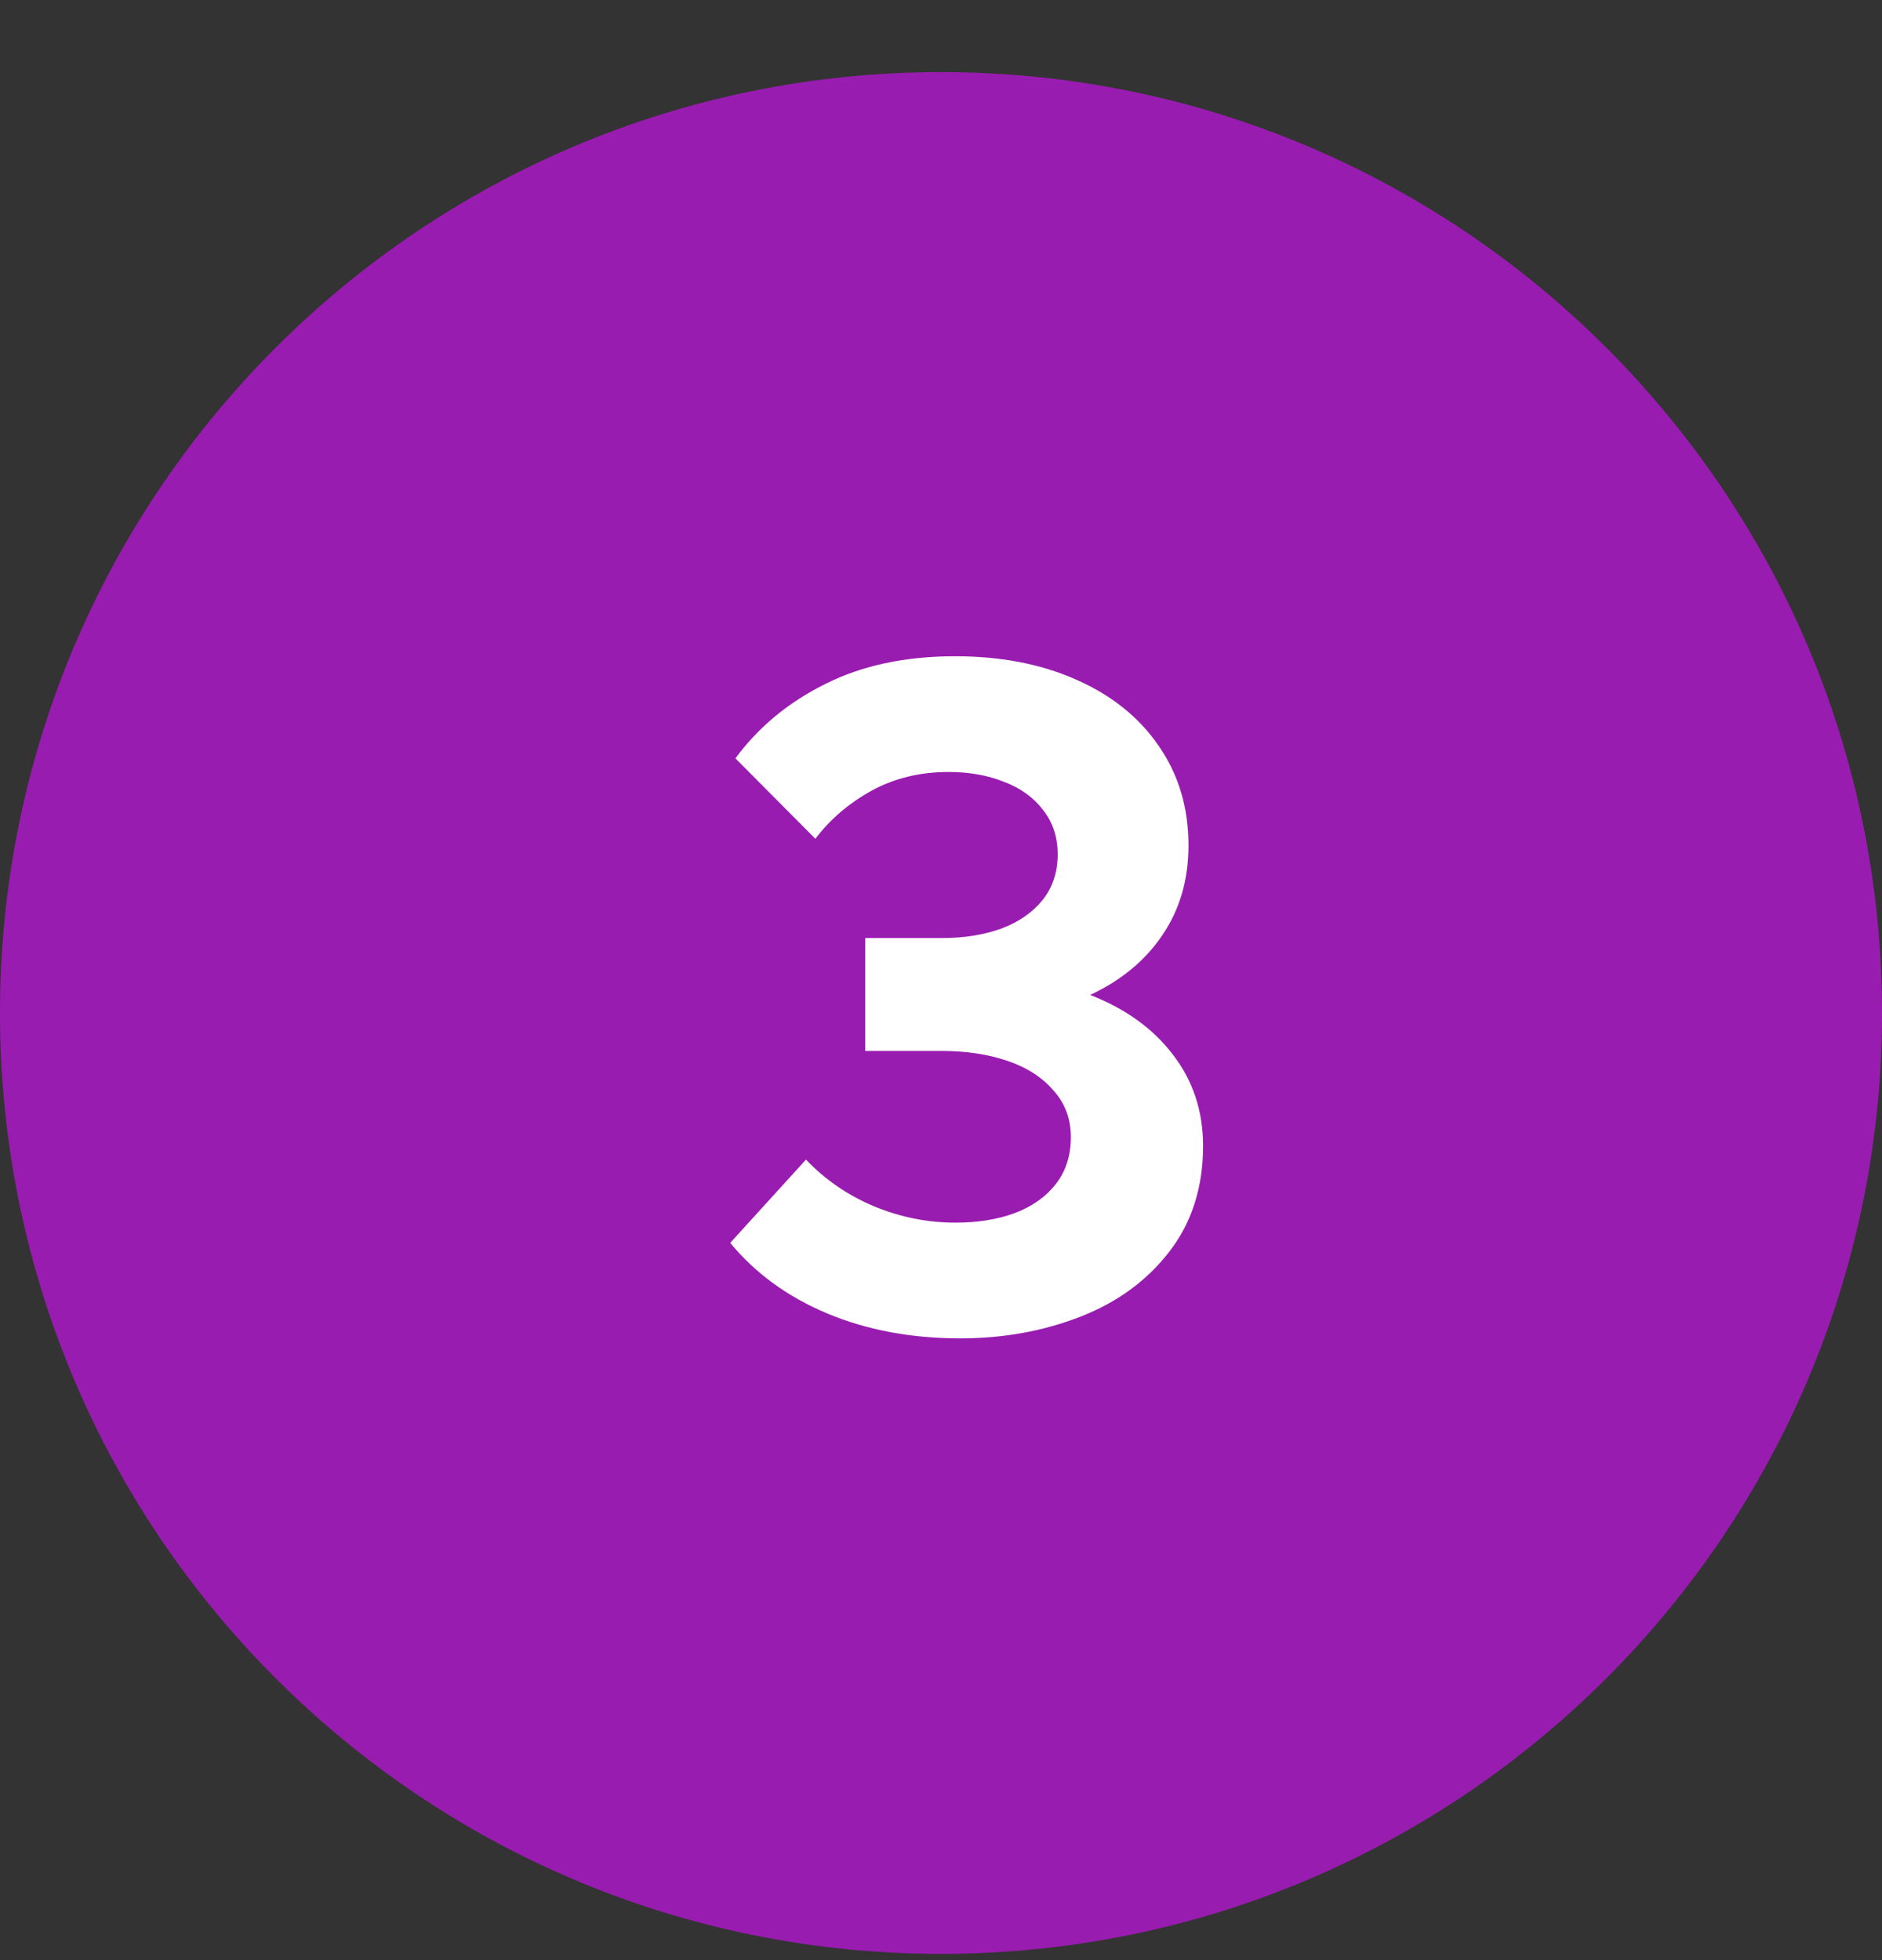
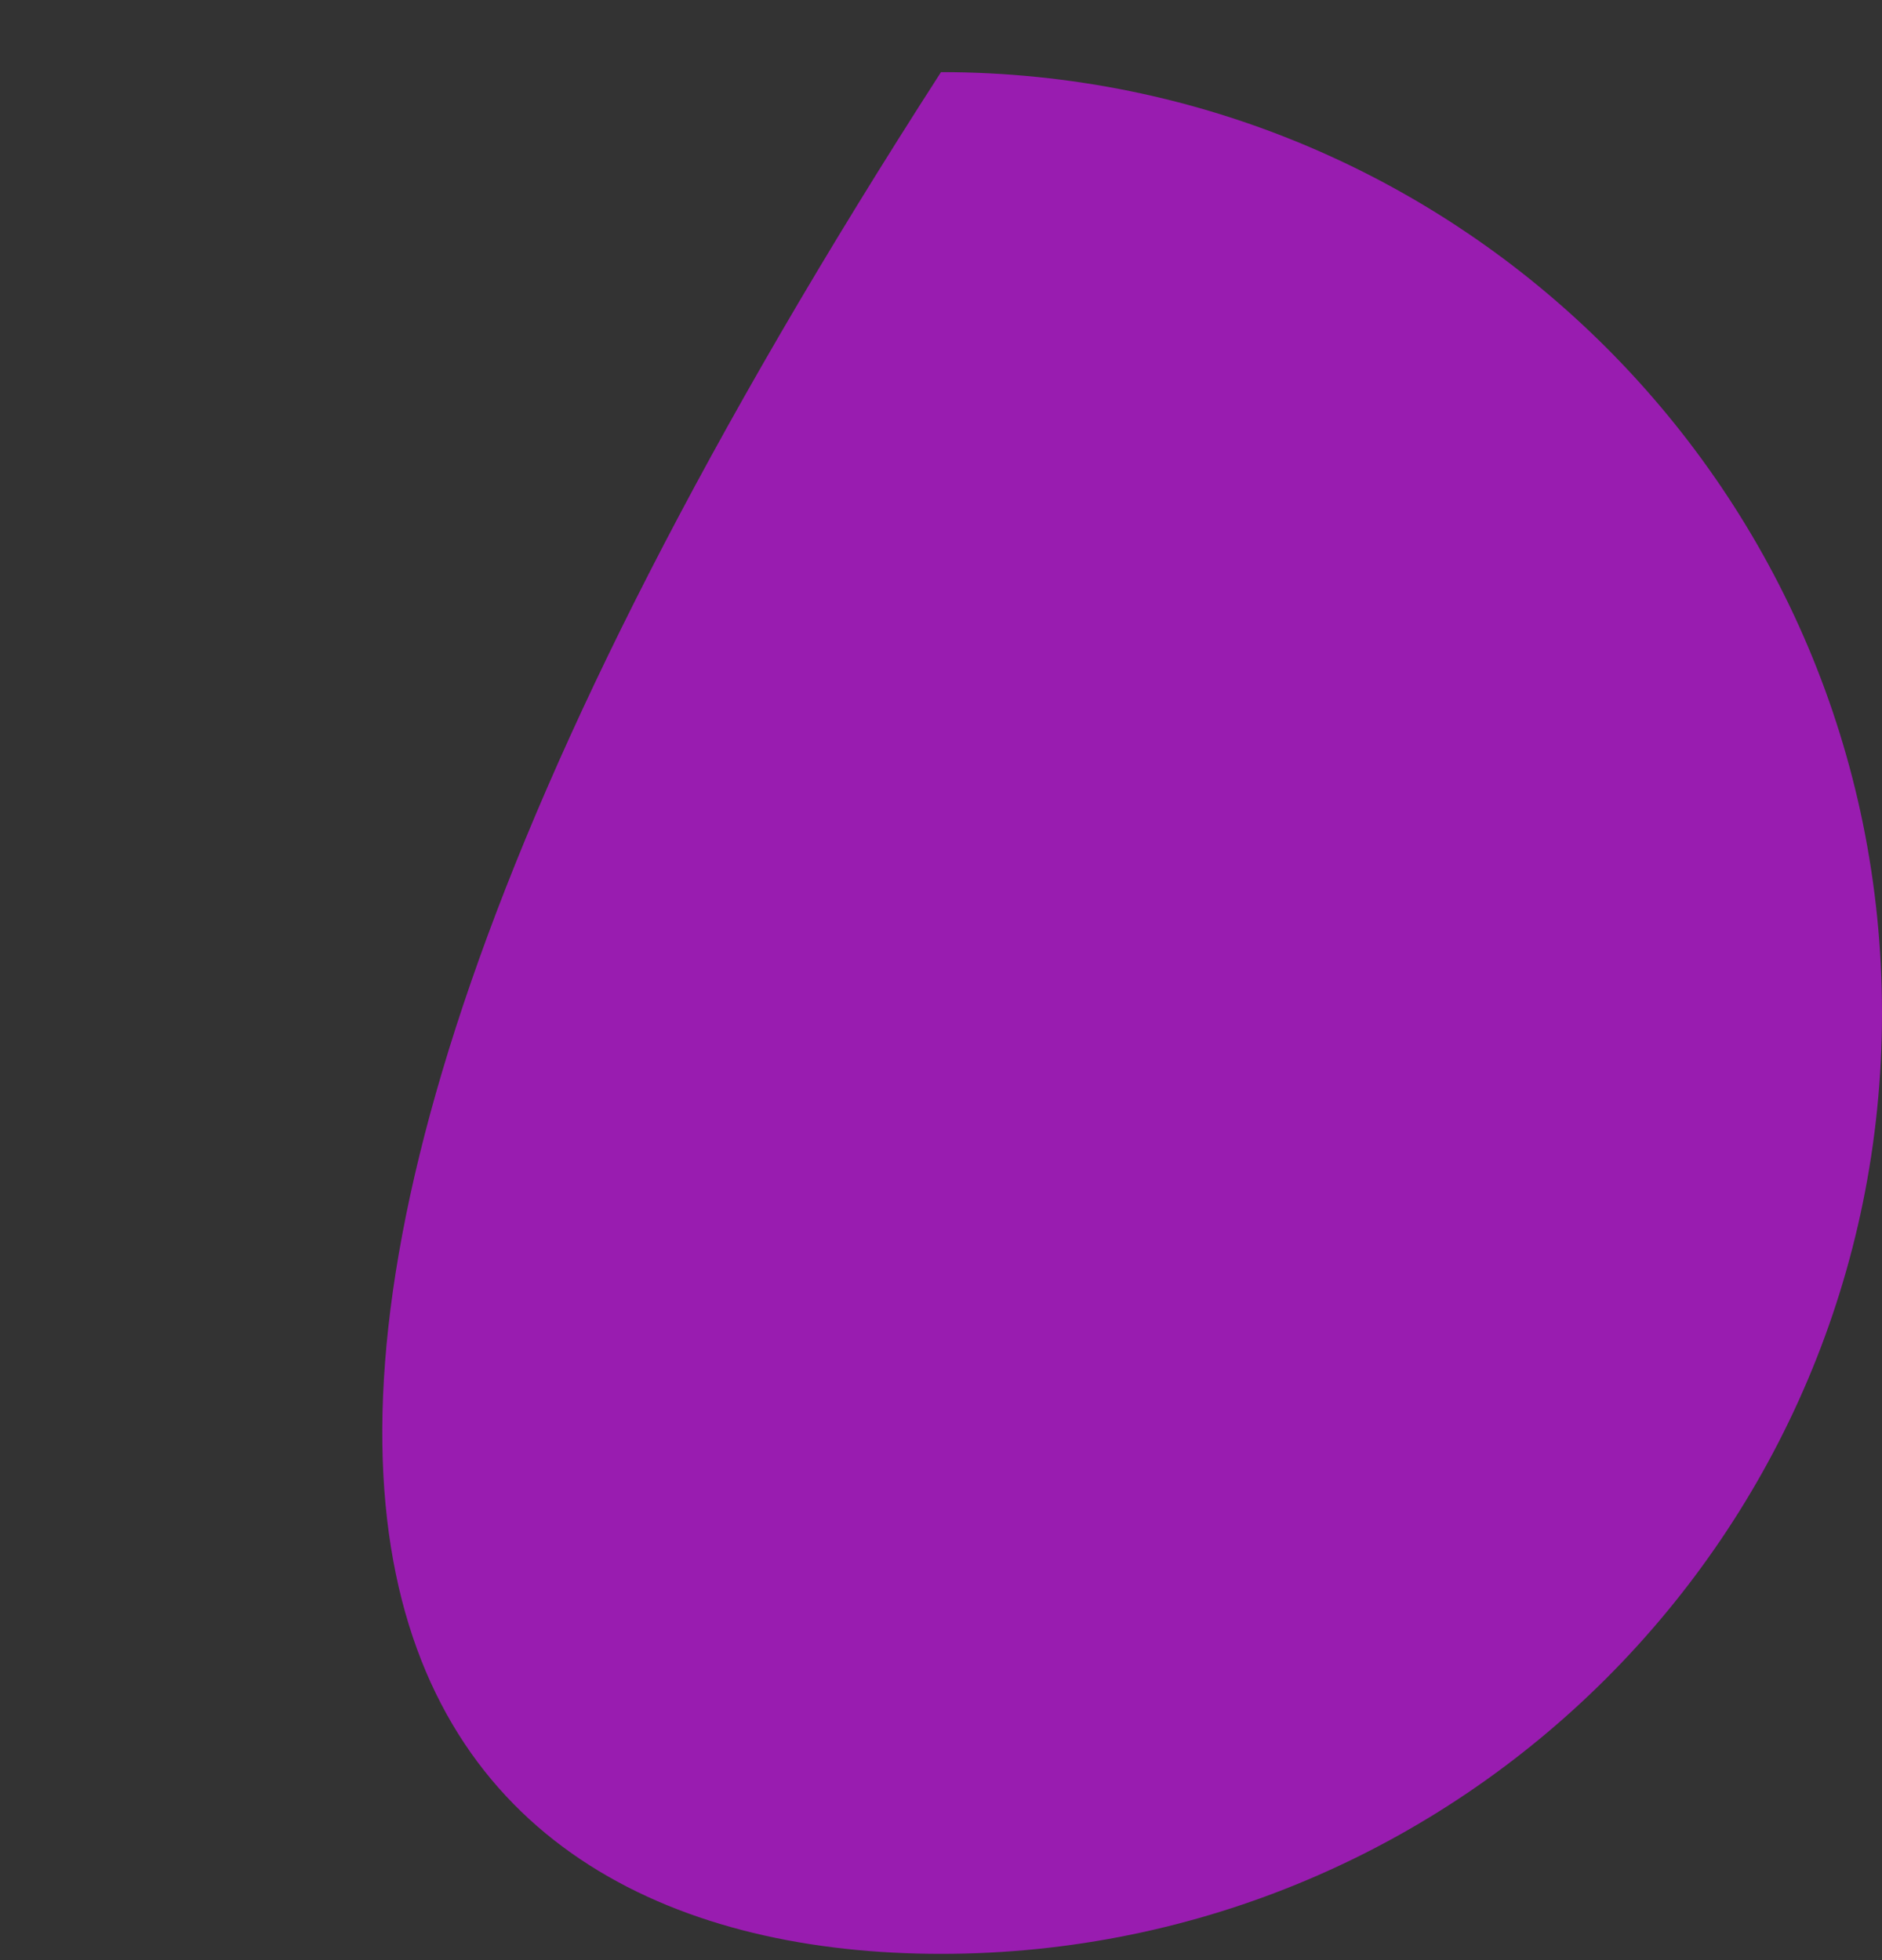
<svg xmlns="http://www.w3.org/2000/svg" width="24" height="25" viewBox="0 0 24 25" fill="none">
  <rect x="0" y="0" width="24" height="25" fill="#333333" stroke="none" />
-   <path d="M12 24.92C18.627 24.92 24 19.547 24 12.92C24 6.293 18.627 0.92 12 0.92C5.373 0.92 0 6.293 0 12.92C0 19.547 5.373 24.92 12 24.92Z" fill="#991CB0" />
-   <path d="M12.246 17.07C11.622 17.07 11.056 16.964 10.548 16.752C10.044 16.54 9.632 16.24 9.312 15.852L10.278 14.79C10.522 15.046 10.81 15.244 11.142 15.384C11.478 15.524 11.826 15.594 12.186 15.594C12.466 15.594 12.716 15.554 12.936 15.474C13.16 15.39 13.336 15.266 13.464 15.102C13.592 14.938 13.656 14.738 13.656 14.502C13.656 14.27 13.582 14.072 13.434 13.908C13.29 13.74 13.094 13.614 12.846 13.53C12.598 13.446 12.32 13.404 12.012 13.404H11.034V11.964H12.018C12.294 11.964 12.544 11.924 12.768 11.844C12.992 11.76 13.168 11.638 13.296 11.478C13.424 11.318 13.488 11.124 13.488 10.896C13.488 10.676 13.426 10.488 13.302 10.332C13.182 10.172 13.016 10.052 12.804 9.972C12.596 9.888 12.36 9.846 12.096 9.846C11.732 9.846 11.404 9.926 11.112 10.086C10.824 10.246 10.586 10.45 10.398 10.698L9.378 9.672C9.674 9.272 10.056 8.956 10.524 8.724C10.992 8.488 11.544 8.37 12.18 8.37C12.764 8.37 13.28 8.47 13.728 8.67C14.18 8.87 14.53 9.152 14.778 9.516C15.03 9.88 15.156 10.302 15.156 10.782C15.156 11.218 15.046 11.598 14.826 11.922C14.61 12.246 14.302 12.502 13.902 12.69C14.354 12.866 14.706 13.12 14.958 13.452C15.214 13.784 15.342 14.172 15.342 14.616C15.342 15.144 15.198 15.594 14.91 15.966C14.626 16.334 14.248 16.61 13.776 16.794C13.304 16.978 12.794 17.07 12.246 17.07Z" fill="white" />
+   <path d="M12 24.92C18.627 24.92 24 19.547 24 12.92C24 6.293 18.627 0.92 12 0.92C0 19.547 5.373 24.92 12 24.92Z" fill="#991CB0" />
</svg>